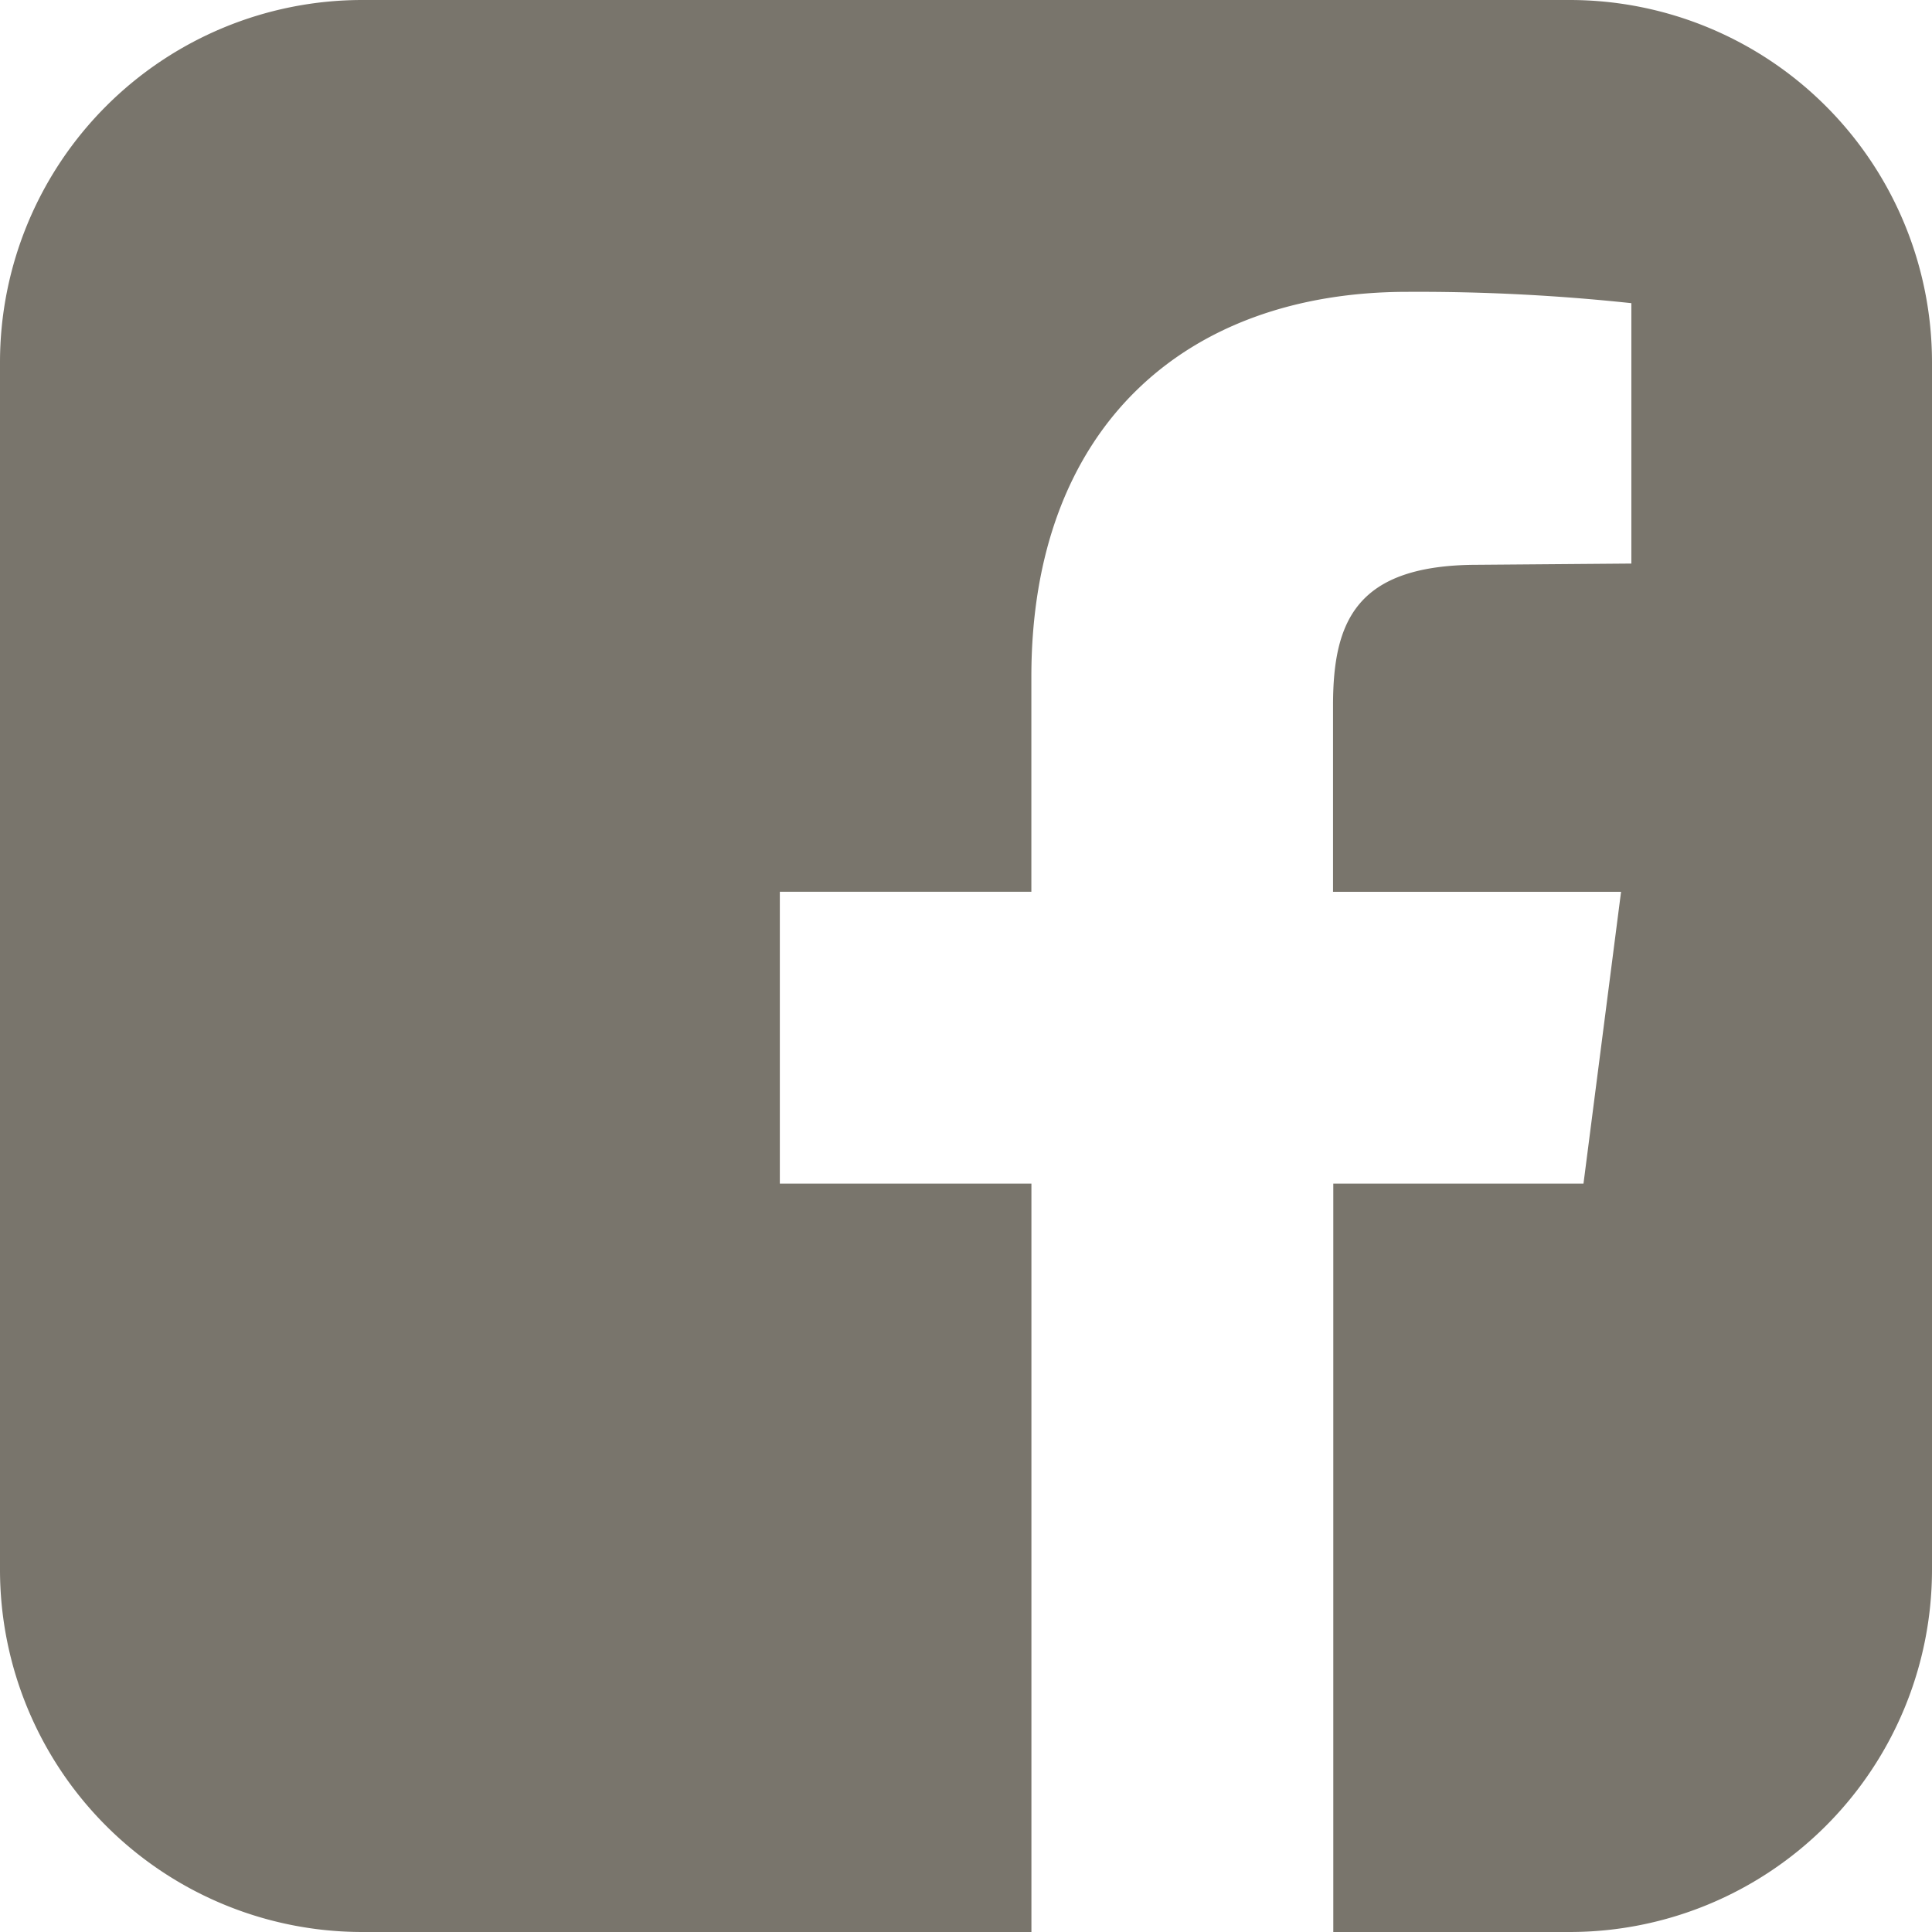
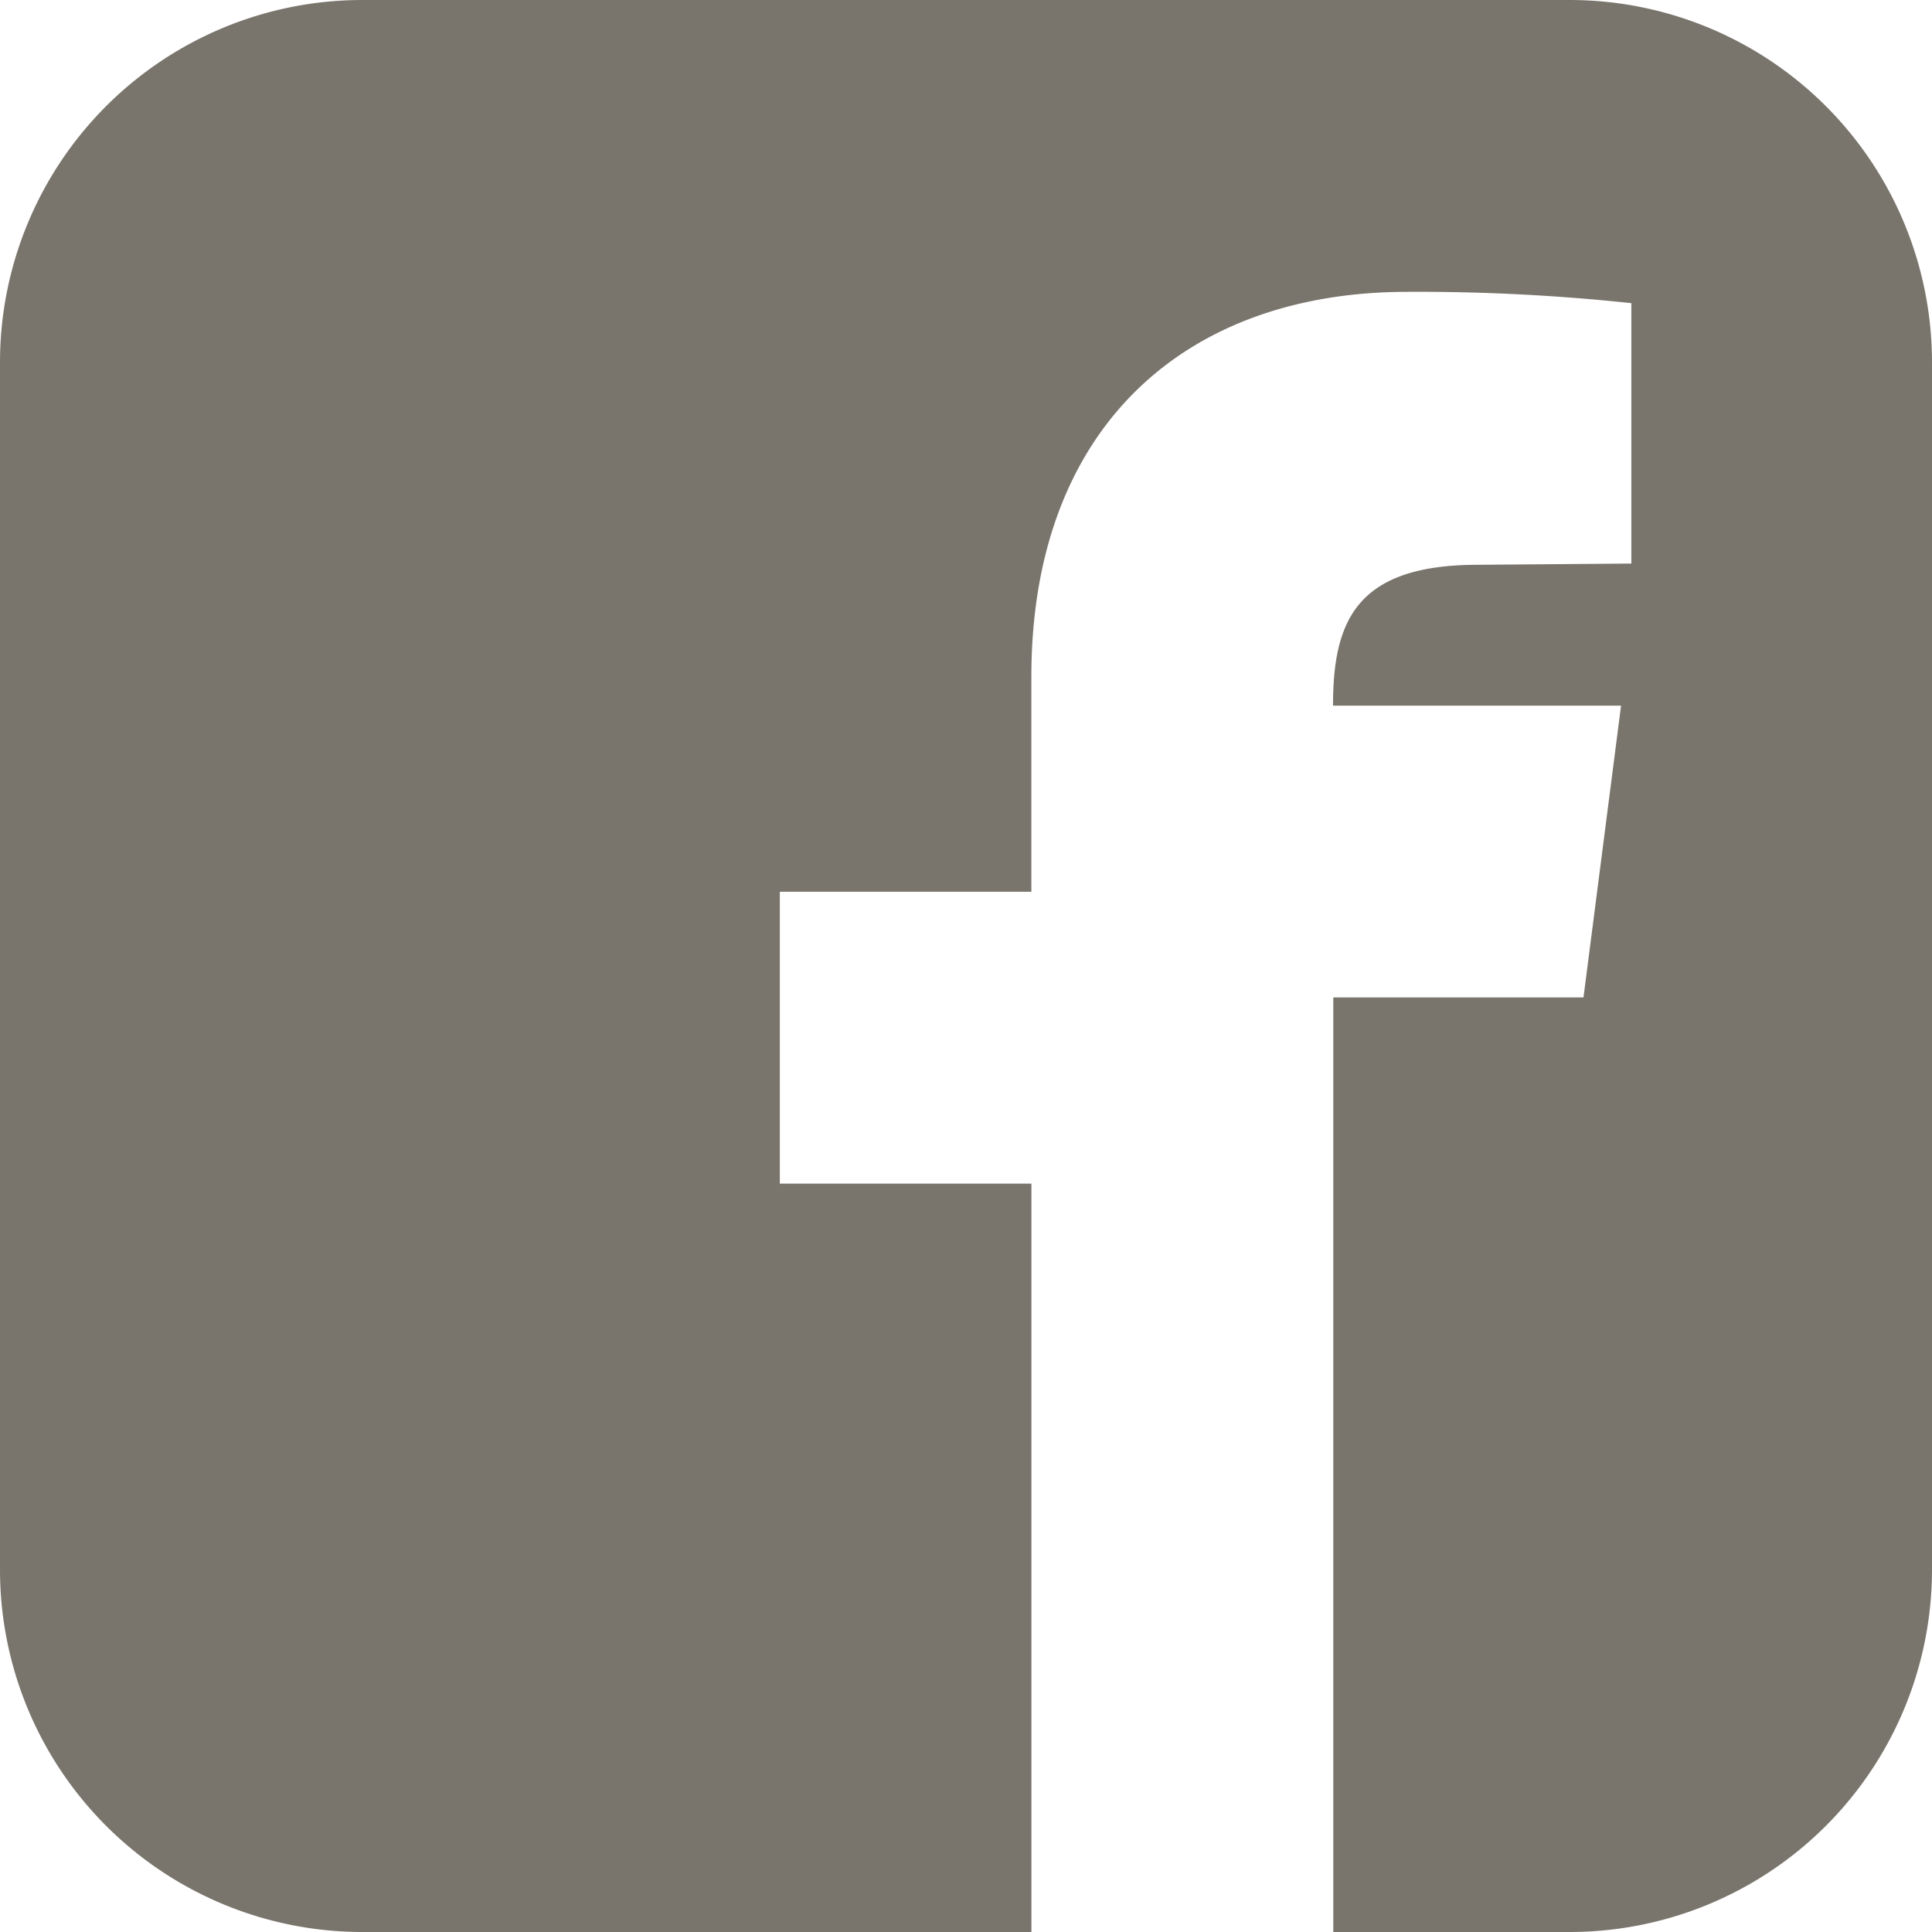
<svg xmlns="http://www.w3.org/2000/svg" width="36" height="36" viewBox="0 0 36 36">
  <defs>
    <style>
      .cls-1 {
        fill: #79756c;
      }
    </style>
  </defs>
-   <path id="fa-facebook-square" class="cls-1" d="M29.25.657H6.75A6.752,6.752,0,0,0,0,7.407v22.5a6.752,6.752,0,0,0,6.75,6.75H19.219V22.712H14.531V17.274h4.687V13.267c0-4.641,2.859-7.172,7.008-7.172a37.4,37.4,0,0,1,4.172.211v4.852l-2.859.023c-2.274,0-2.7,1.055-2.7,2.625v3.469h5.367l-.7,5.437H24.844V36.657H29.25A6.752,6.752,0,0,0,36,29.907V7.407A6.752,6.752,0,0,0,29.25.657Z" transform="translate(0 -0.657)" />
+   <path id="fa-facebook-square" class="cls-1" d="M29.25.657H6.75A6.752,6.752,0,0,0,0,7.407v22.5a6.752,6.752,0,0,0,6.75,6.75H19.219V22.712H14.531V17.274h4.687V13.267c0-4.641,2.859-7.172,7.008-7.172a37.4,37.4,0,0,1,4.172.211v4.852l-2.859.023c-2.274,0-2.7,1.055-2.7,2.625h5.367l-.7,5.437H24.844V36.657H29.25A6.752,6.752,0,0,0,36,29.907V7.407A6.752,6.752,0,0,0,29.25.657Z" transform="translate(0 -0.657)" />
</svg>